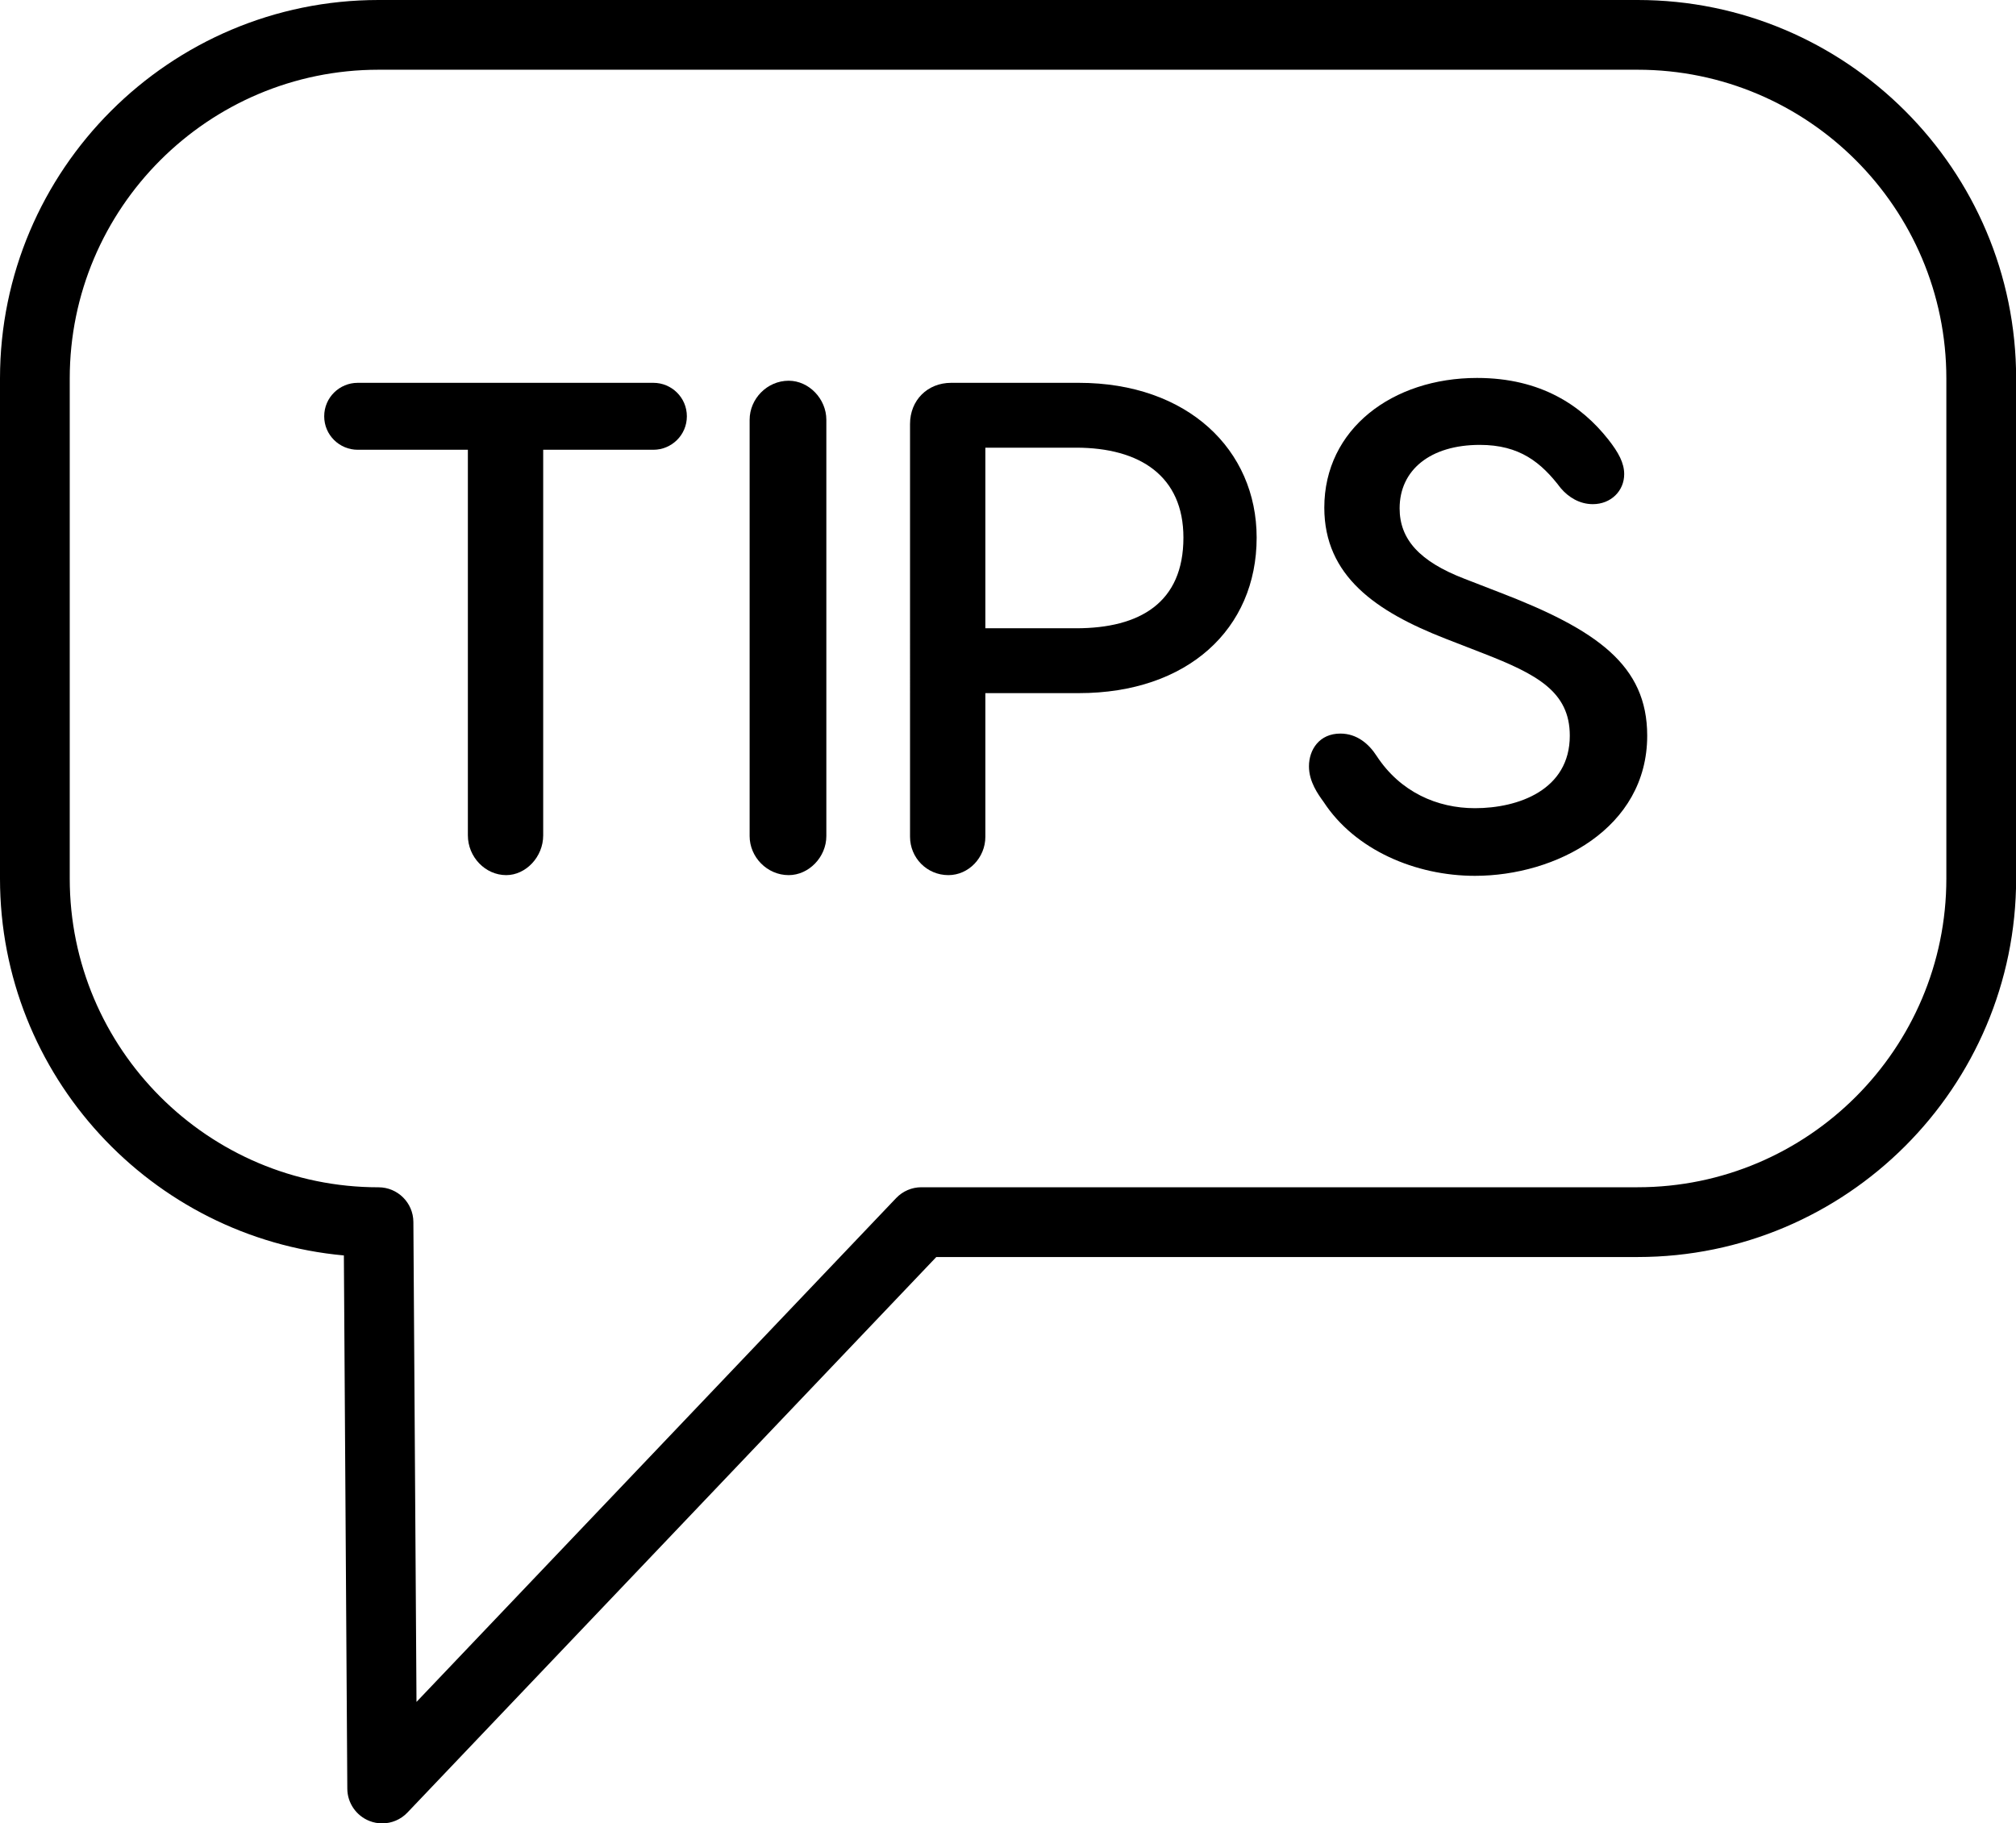
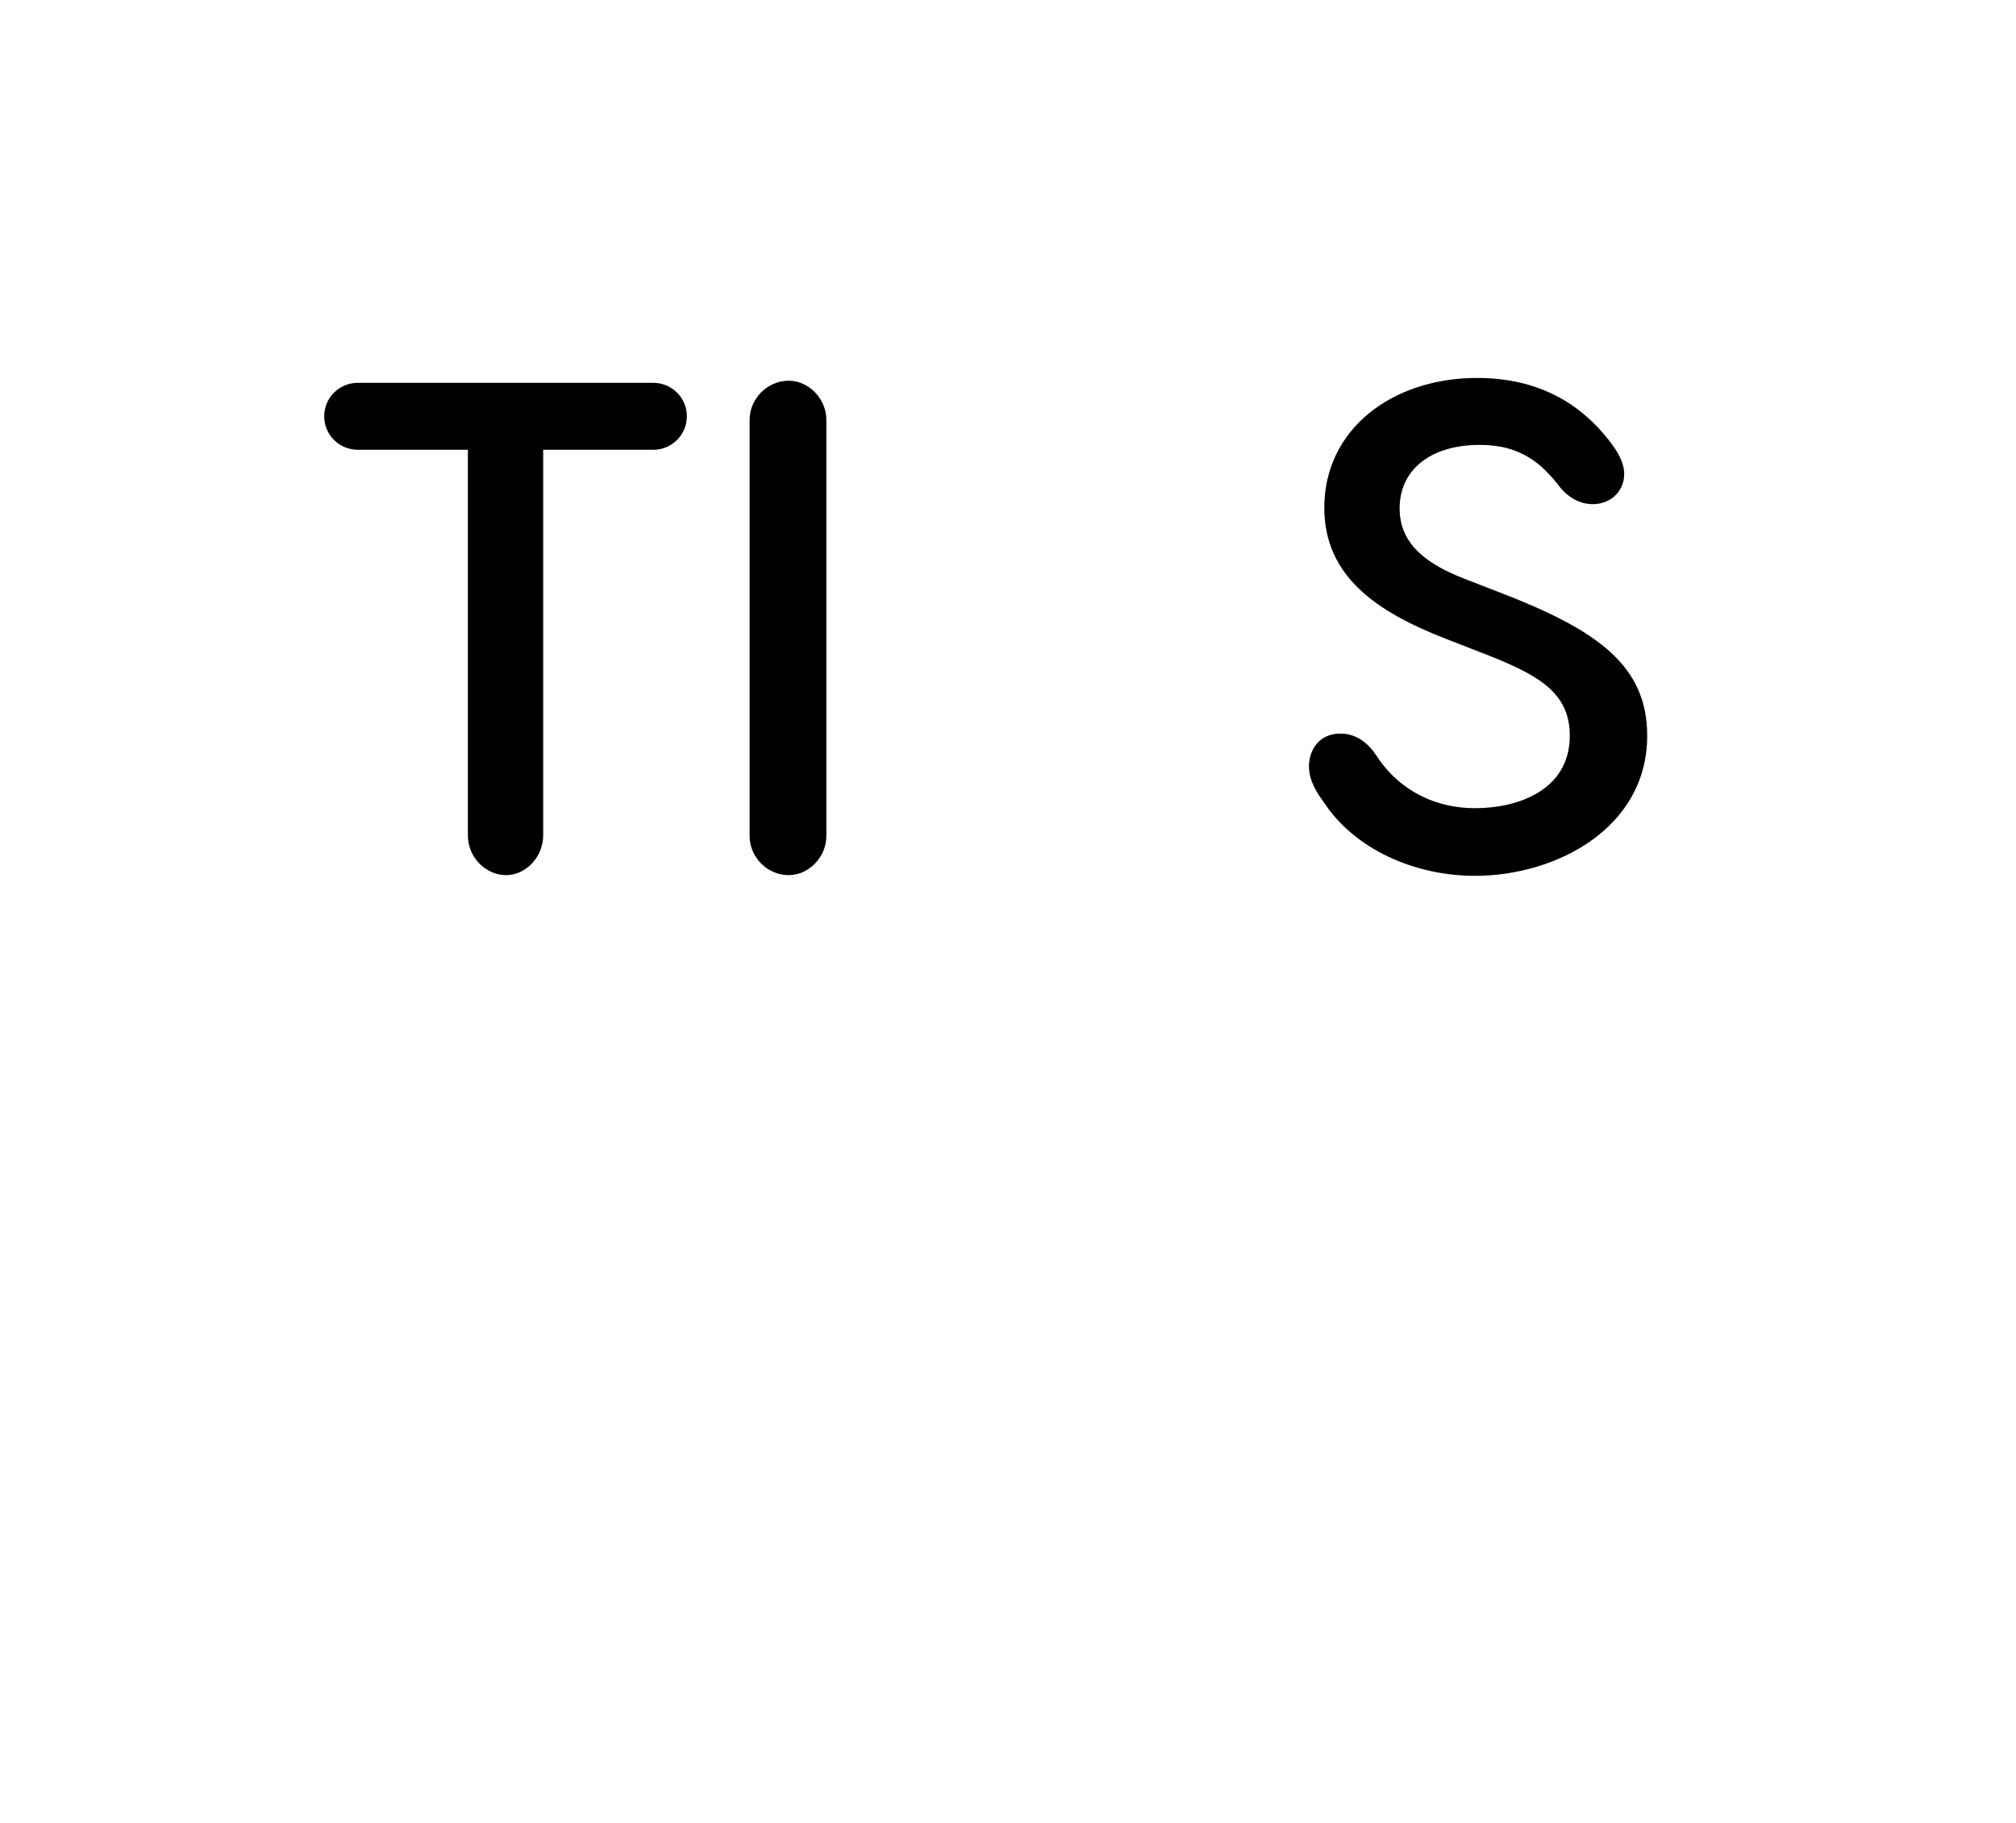
<svg xmlns="http://www.w3.org/2000/svg" fill="#000000" height="392.2" preserveAspectRatio="xMidYMid meet" version="1" viewBox="0.0 0.0 433.6 392.2" width="433.6" zoomAndPan="magnify">
  <g id="change1_1">
-     <path d="M82.2,392.23c-0.93,0-1.86-0.17-2.76-0.53c-2.84-1.13-4.72-3.87-4.74-6.92l-0.74-114.72 C32.55,266.28,0,231.37,0,188.99V81.41C0,36.52,36.52,0,81.41,0h270.83c44.88,0,81.39,36.52,81.39,81.41v107.58 c0,44.89-36.51,81.41-81.39,81.41H201.38L87.63,389.9C86.19,391.42,84.21,392.23,82.2,392.23z M81.41,15 C44.79,15,15,44.79,15,81.41v107.58c0,36.62,29.79,66.41,66.41,66.41c4.12,0,7.47,3.33,7.5,7.45l0.67,103.25l103.16-108.38 c1.42-1.49,3.38-2.33,5.43-2.33h154.06c36.61,0,66.39-29.79,66.39-66.41V81.41c0-36.62-29.78-66.41-66.39-66.41H81.41z" fill="#000000" />
-   </g>
+     </g>
  <g fill="#000000" id="change2_1">
    <path d="M147.73,89.55c0,4.05-3.3,7.2-7.2,7.2h-23.7v82.95c0,4.65-3.75,8.55-7.95,8.55c-4.5,0-8.25-3.9-8.25-8.55 V96.75h-23.7c-3.9,0-7.2-3.15-7.2-7.2s3.3-7.2,7.2-7.2h63.6C144.43,82.35,147.73,85.5,147.73,89.55z" fill="inherit" />
    <path d="M177.73,90.3v89.55c0,4.5-3.75,8.4-8.1,8.4c-4.65,0-8.4-3.9-8.4-8.4V90.3c0-4.5,3.75-8.4,8.4-8.4 C173.98,81.9,177.73,85.8,177.73,90.3z" fill="inherit" />
-     <path d="M270.28,115.65c0,19.65-14.85,33.45-38.25,33.45h-20.1V180c0,4.5-3.6,8.25-7.95,8.25 c-4.65,0-8.25-3.75-8.25-8.25V91.2c0-5.1,3.75-8.85,8.85-8.85h27.45C255.43,82.35,270.28,96.75,270.28,115.65z M254.53,115.65 c0-13.2-9.3-19.35-23.1-19.35h-19.5v38.85h19.5C245.23,135.15,254.53,129.6,254.53,115.65z" fill="inherit" />
    <path d="M345.88,94.5c2.25,2.85,3.45,5.1,3.45,7.5c0,3.6-2.85,6.45-6.75,6.45c-2.85,0-5.25-1.5-6.9-3.45 c-4.2-5.55-8.85-9.3-17.4-9.3c-10.65,0-17.25,5.4-17.25,13.65c0,6.6,4.2,11.4,13.95,15.15l7.35,2.85 c21.15,8.1,31.95,15.75,31.95,30.9c0,19.95-19.65,30.15-37.05,30.15c-12.75,0-25.8-5.55-32.55-15.9c-1.2-1.65-3.15-4.35-3.15-7.65 c0-3.6,2.25-7.05,6.75-7.05c3.6,0,6.15,2.25,7.8,4.8c5.1,7.8,13.05,11.25,21.15,11.25c9.3,0,20.4-3.9,20.4-15.6 c0-9.45-7.05-13.2-18.6-17.7l-8.1-3.15c-15-5.85-26.1-13.5-26.1-28.2c0-16.95,14.7-27.9,32.85-27.9 C331.48,81.3,340.18,87.3,345.88,94.5z" fill="inherit" />
  </g>
</svg>